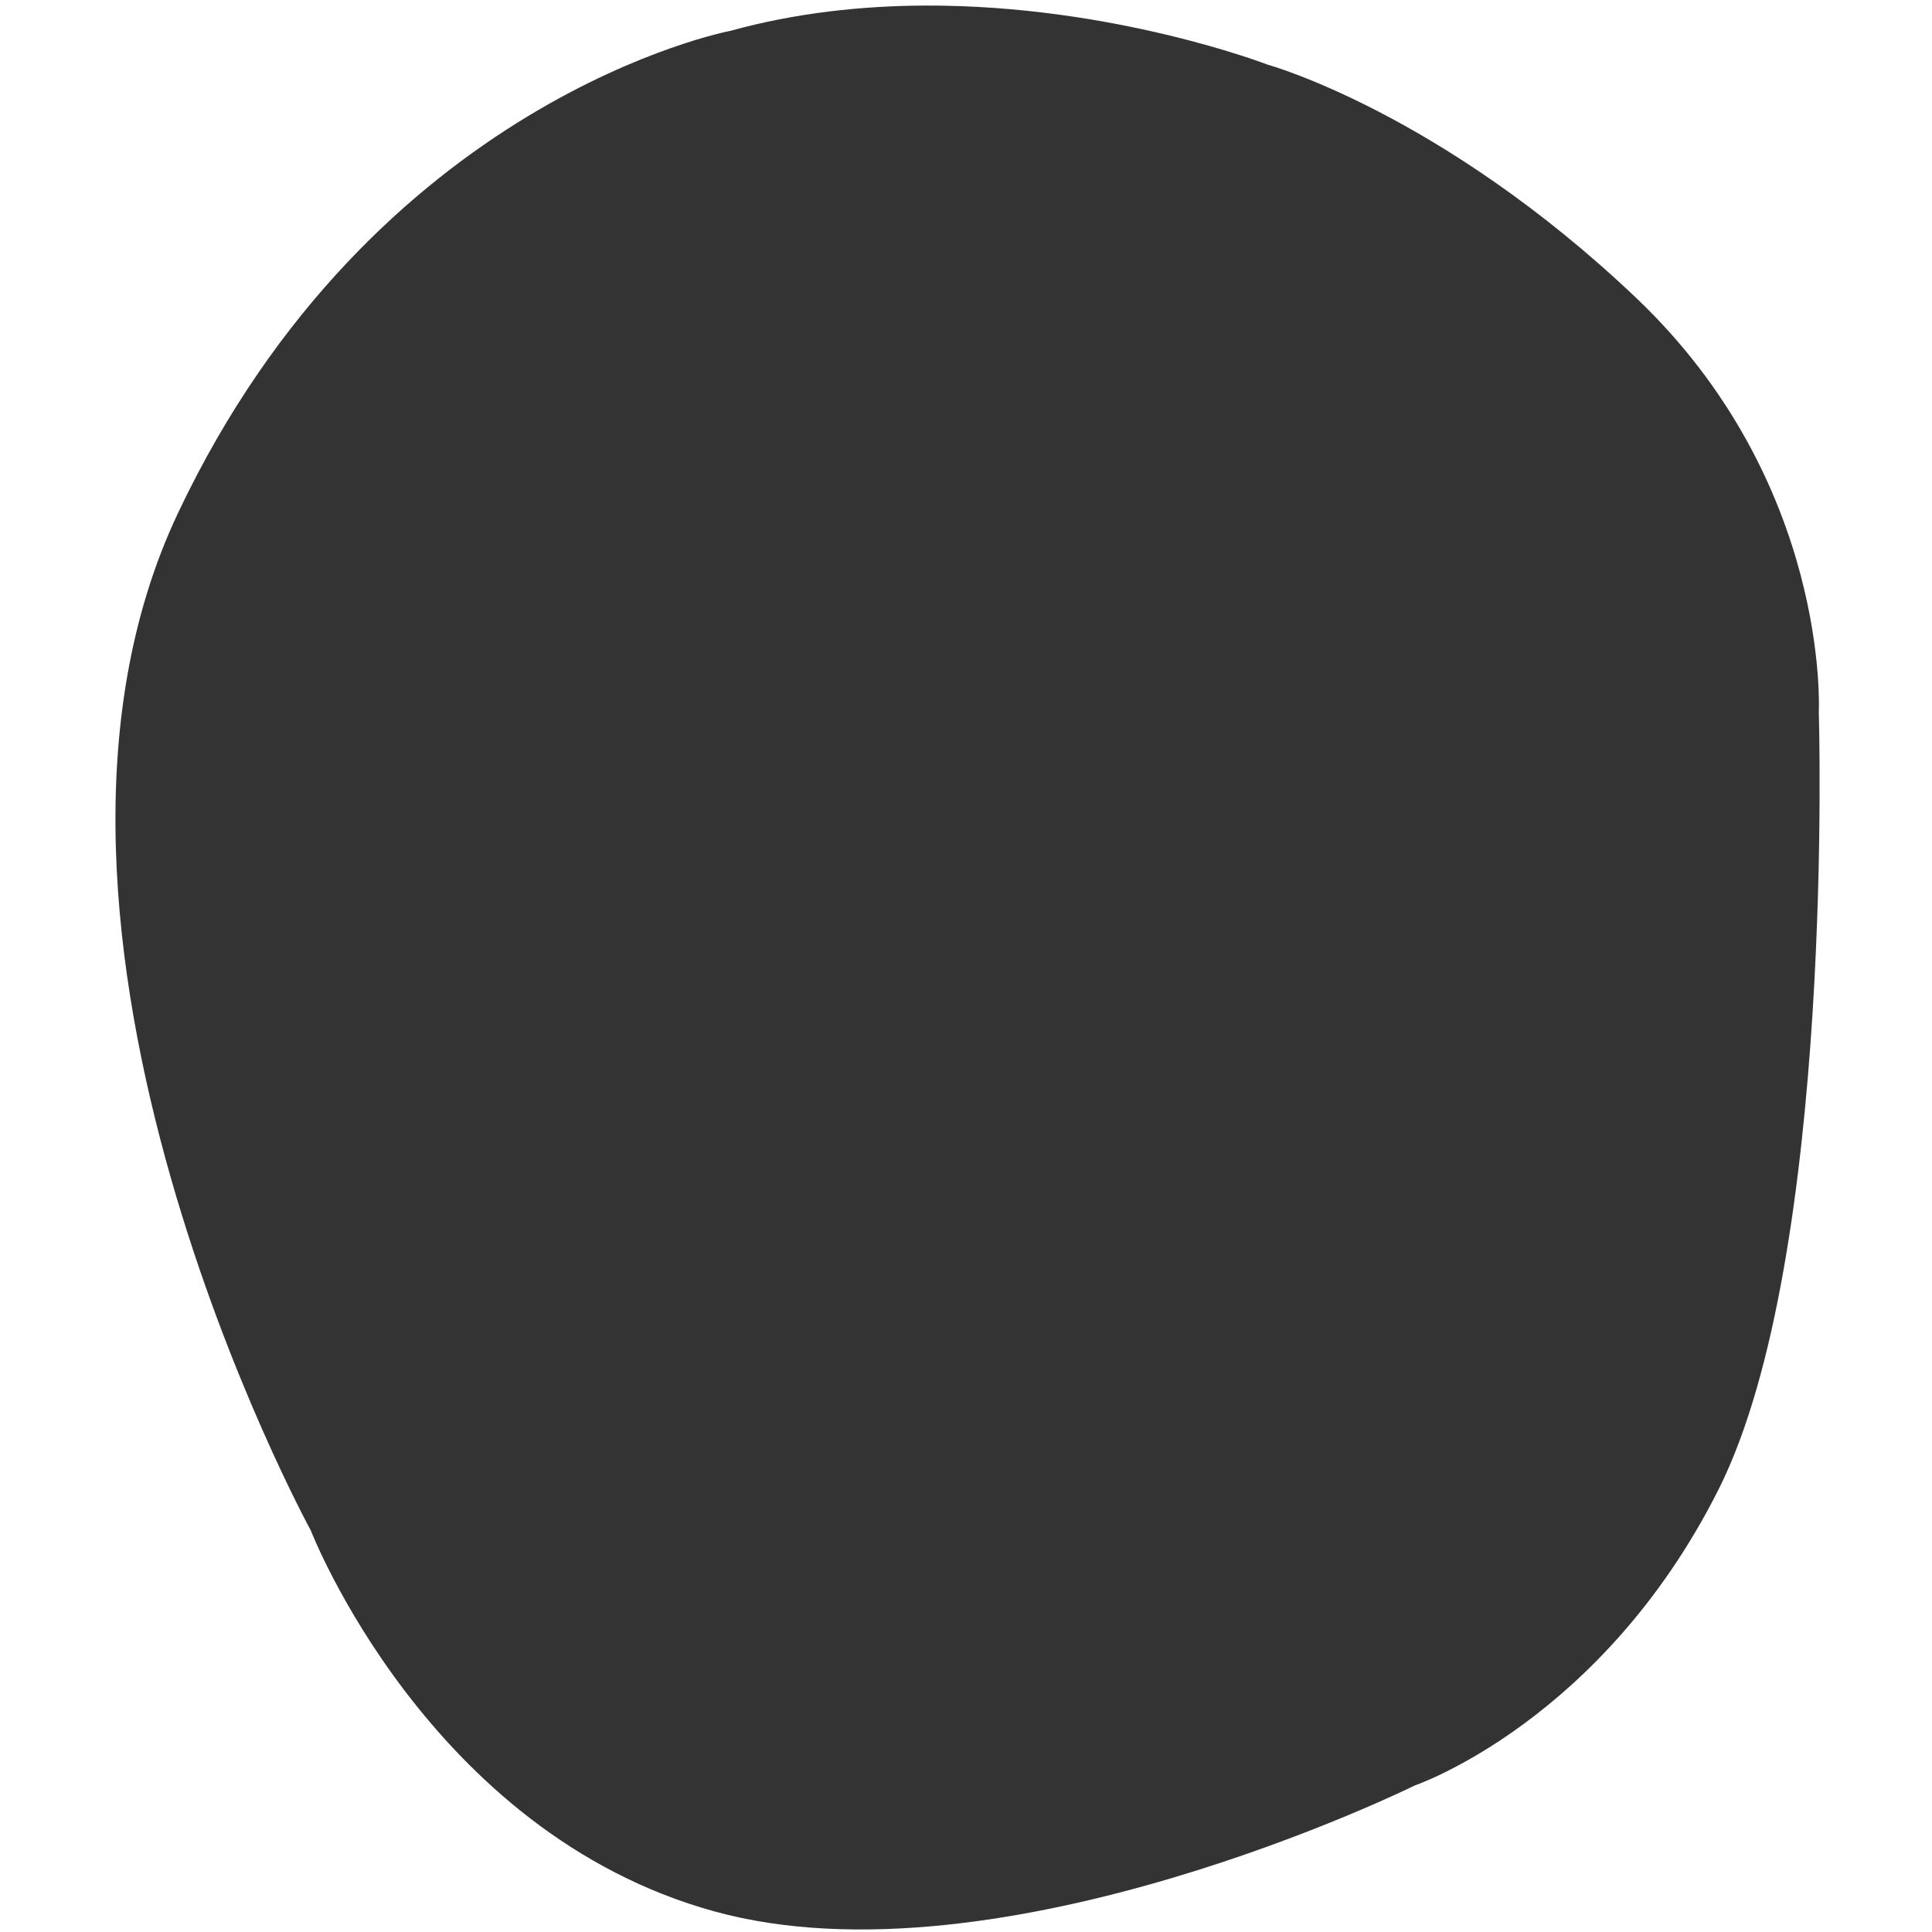
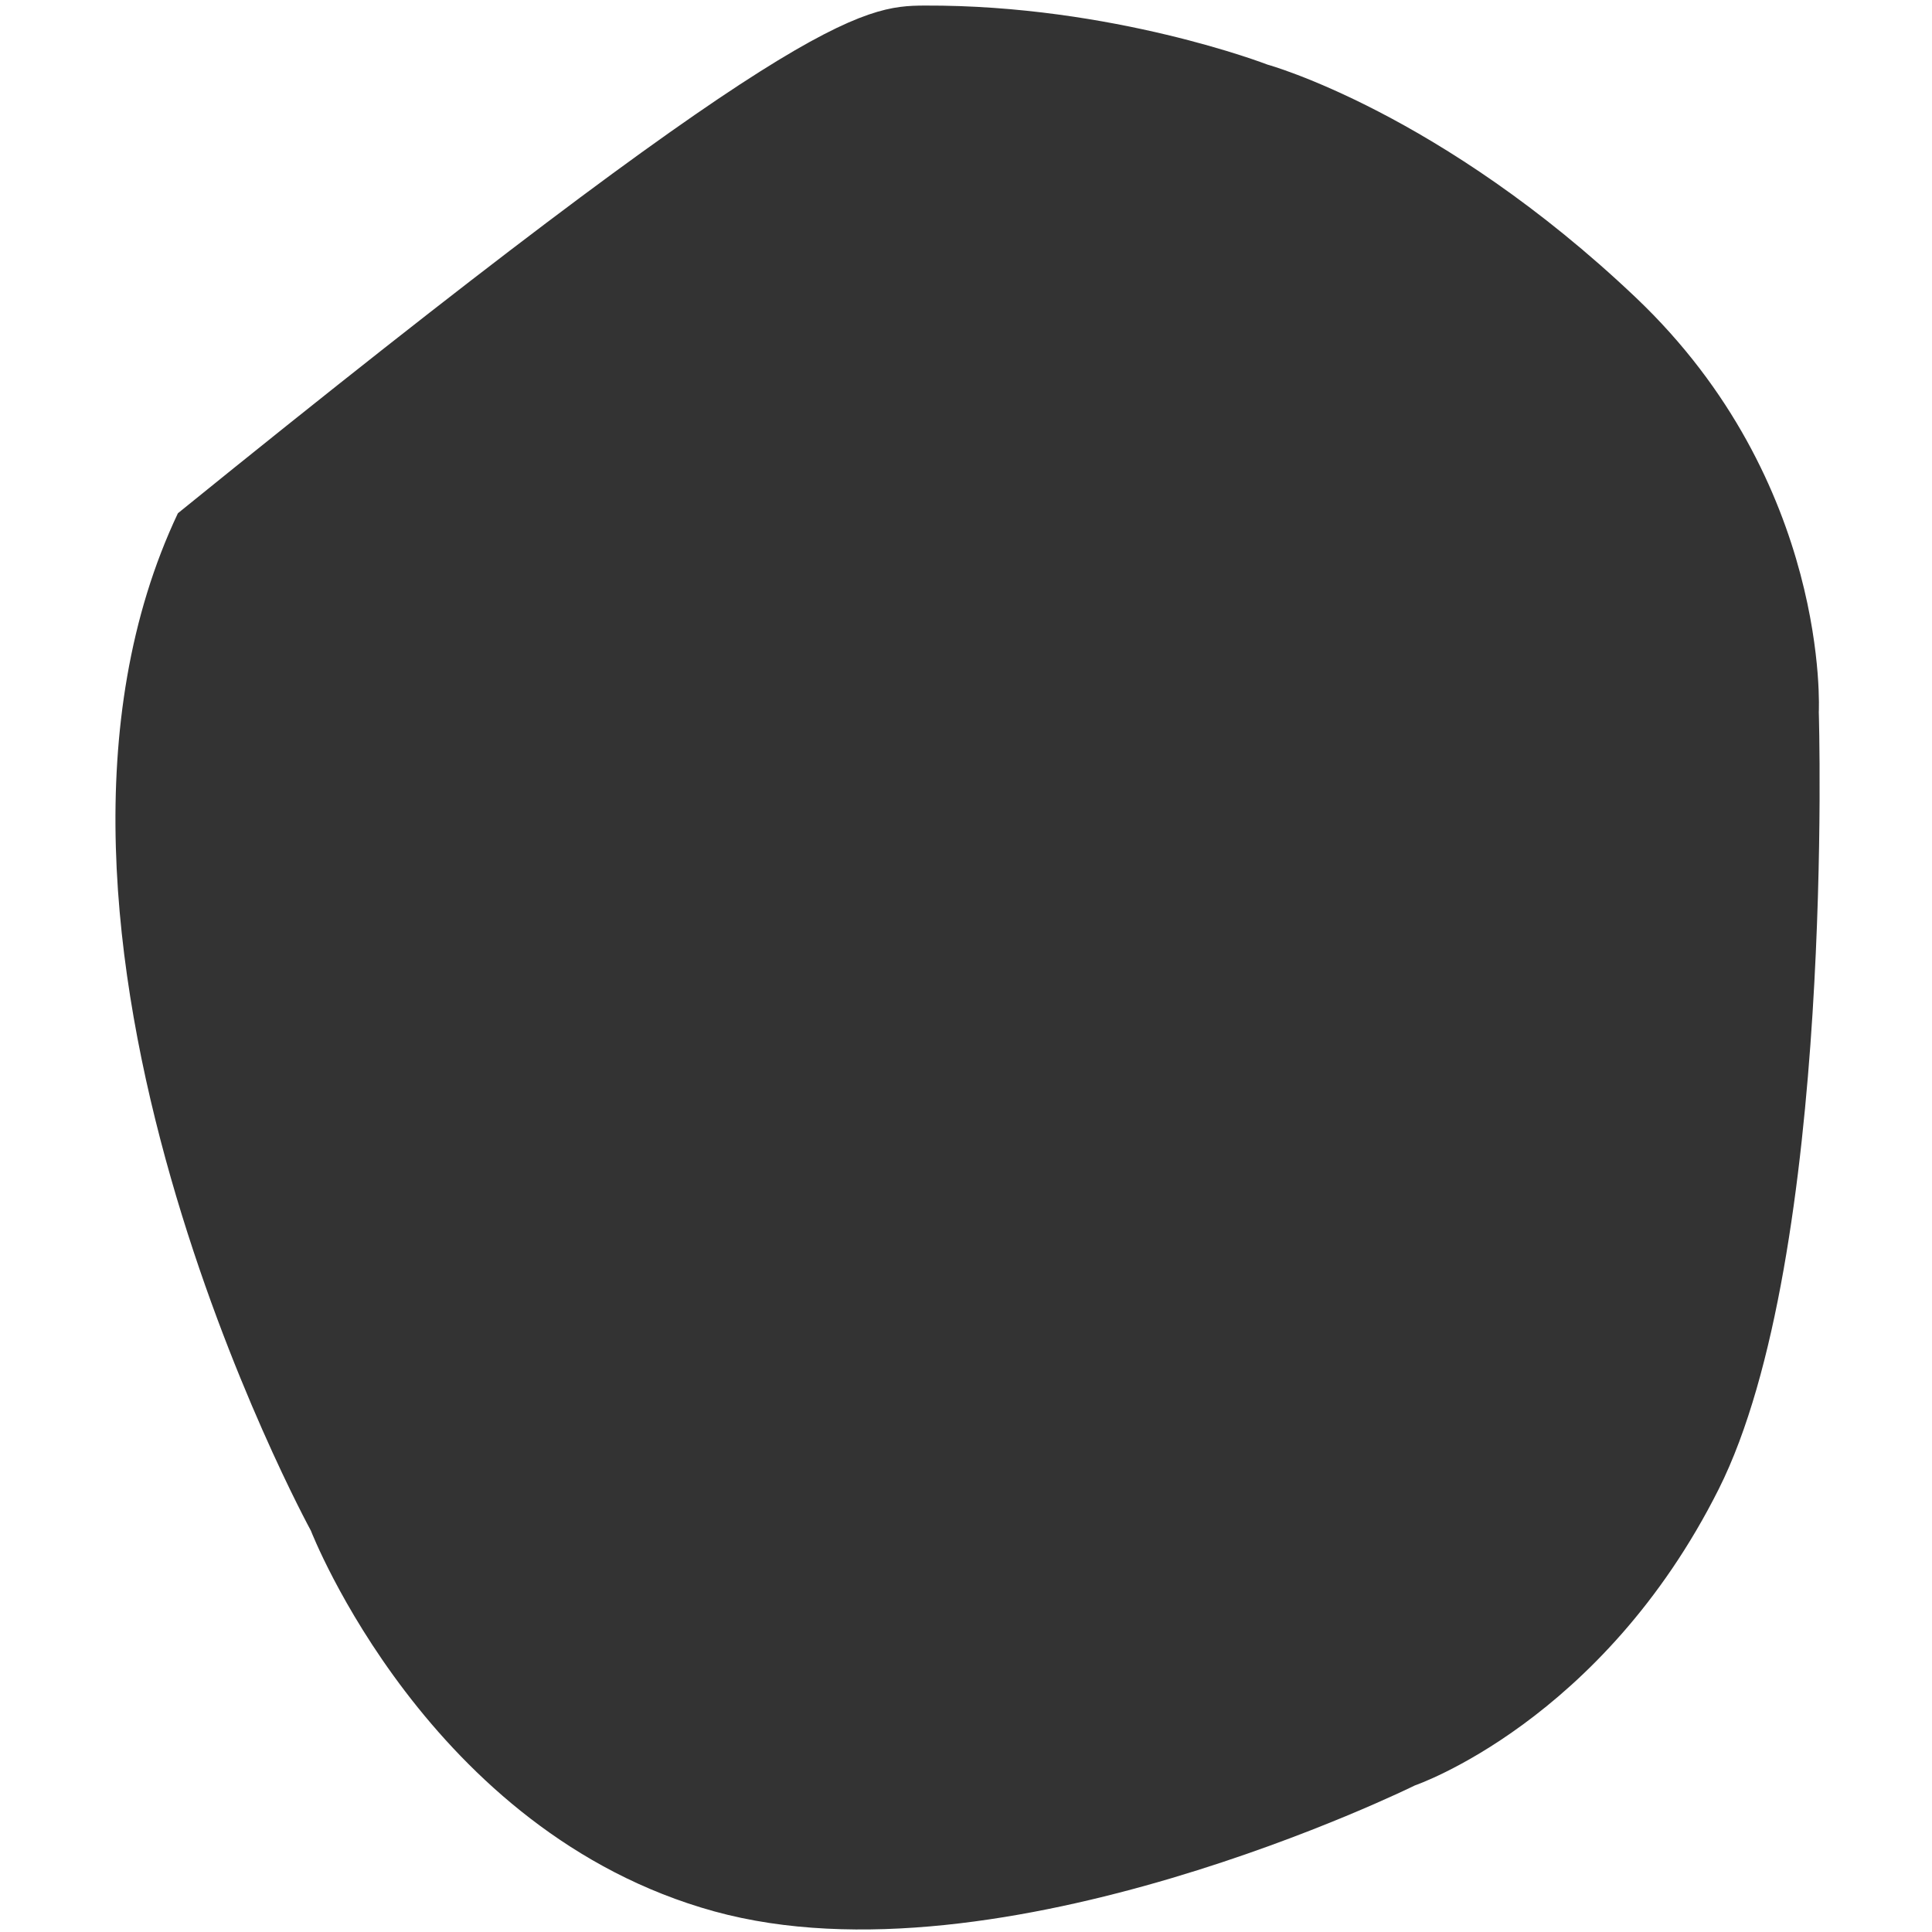
<svg xmlns="http://www.w3.org/2000/svg" id="svg6995" version="1.1" viewBox="0 0 300 300" height="300mm" width="300mm">
  <rect x="0" y="0" width="300" height="300" fill="#333333" stroke="none" />
  <defs id="defs6989" />
  <g transform="translate(0,3)" id="layer1">
-     <path id="rect7003" transform="matrix(0.265,0,0,0.265,0,-3)" d="M 0 0 L 0 1133.857 L 1133.857 1133.857 L 1133.857 0 L 0 0 z M 541.934 3.26 C 652.185 2.814 742.646 37.84 742.646 37.84 C 742.646 37.84 844.037 65.68 958.42 174.256 C 1072.803 282.832 1065.742 417.289 1065.742 417.289 C 1065.742 417.289 1075.506 736.26 1007.117 872.529 C 938.728 1008.799 829.041 1046.195 829.041 1046.195 C 829.041 1046.195 586.368 1166.265 418.543 1119.988 C 250.718 1073.712 182.16 896.895 182.16 896.895 C 182.16 896.895 -10.801 543.976 104.244 300.74 C 219.289 57.504 427.703 18.141 427.703 18.141 C 466.234 7.499 505.183 3.408 541.934 3.26 z " style="fill:#ffffff;fill-opacity:1;stroke-width:3.16" />
+     <path id="rect7003" transform="matrix(0.265,0,0,0.265,0,-3)" d="M 0 0 L 0 1133.857 L 1133.857 1133.857 L 1133.857 0 L 0 0 z M 541.934 3.26 C 652.185 2.814 742.646 37.84 742.646 37.84 C 742.646 37.84 844.037 65.68 958.42 174.256 C 1072.803 282.832 1065.742 417.289 1065.742 417.289 C 1065.742 417.289 1075.506 736.26 1007.117 872.529 C 938.728 1008.799 829.041 1046.195 829.041 1046.195 C 829.041 1046.195 586.368 1166.265 418.543 1119.988 C 250.718 1073.712 182.16 896.895 182.16 896.895 C 182.16 896.895 -10.801 543.976 104.244 300.74 C 466.234 7.499 505.183 3.408 541.934 3.26 z " style="fill:#ffffff;fill-opacity:1;stroke-width:3.16" />
  </g>
</svg>